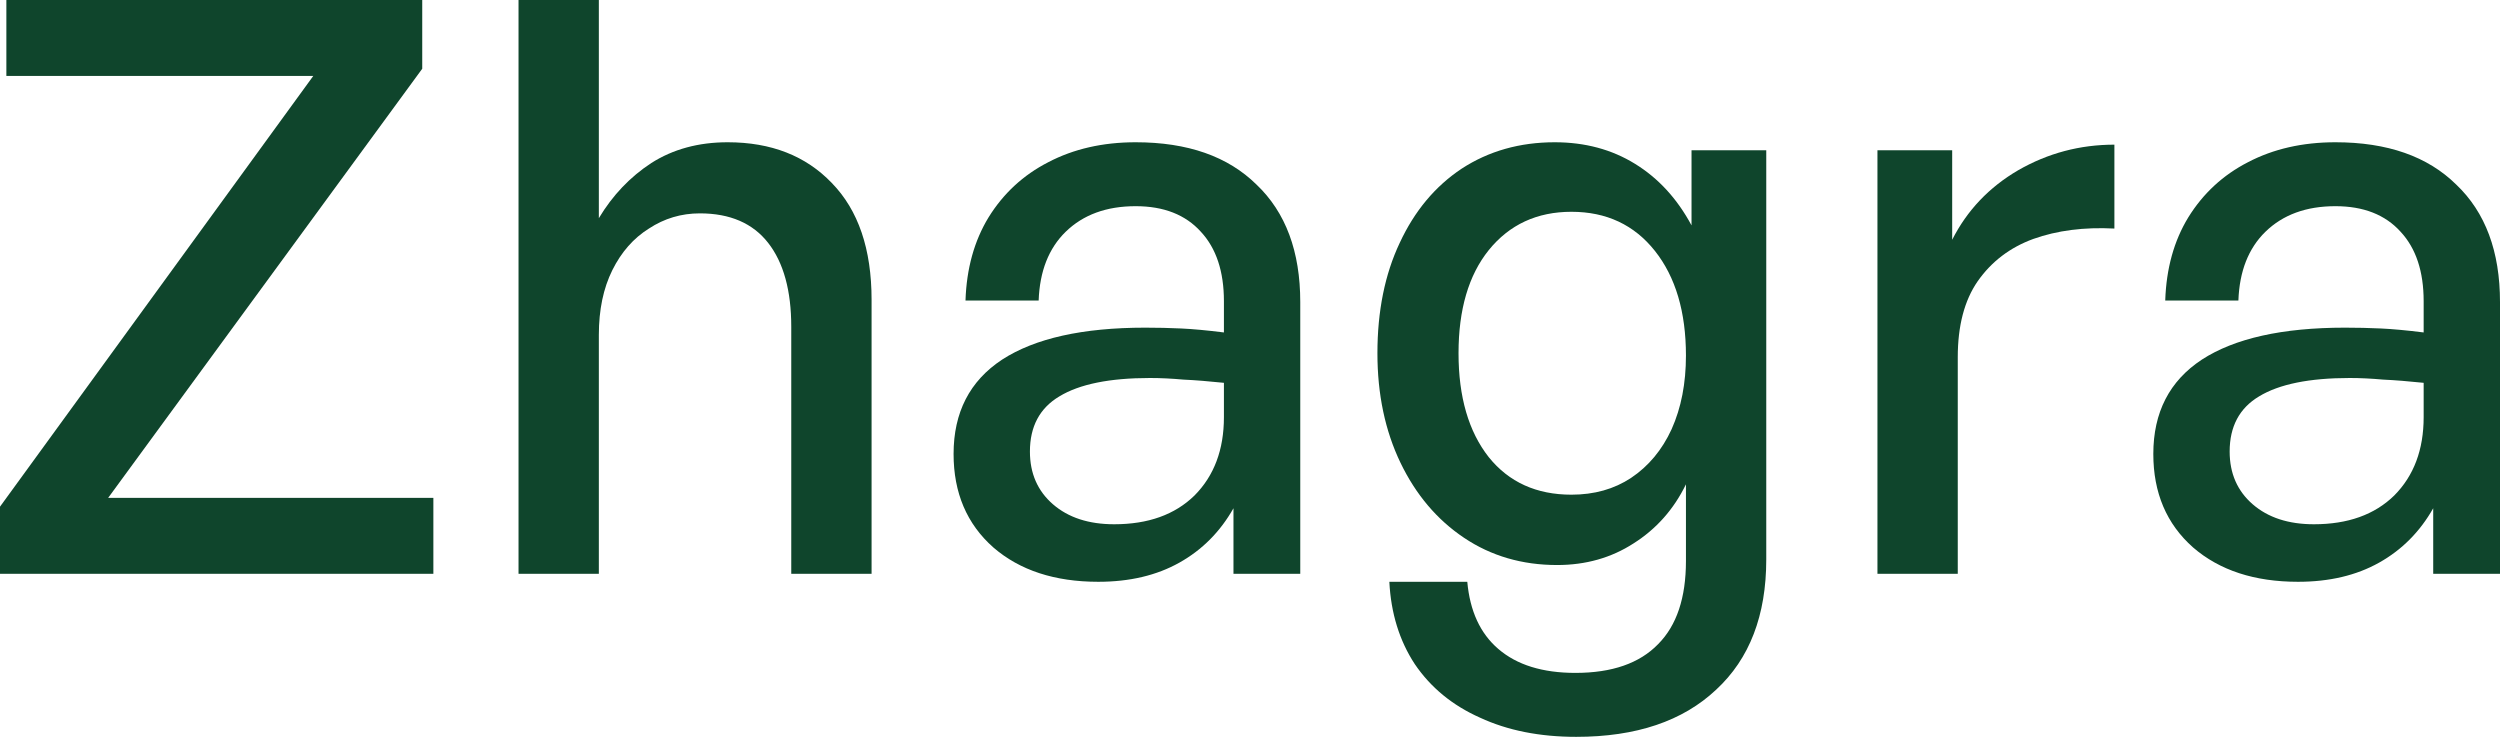
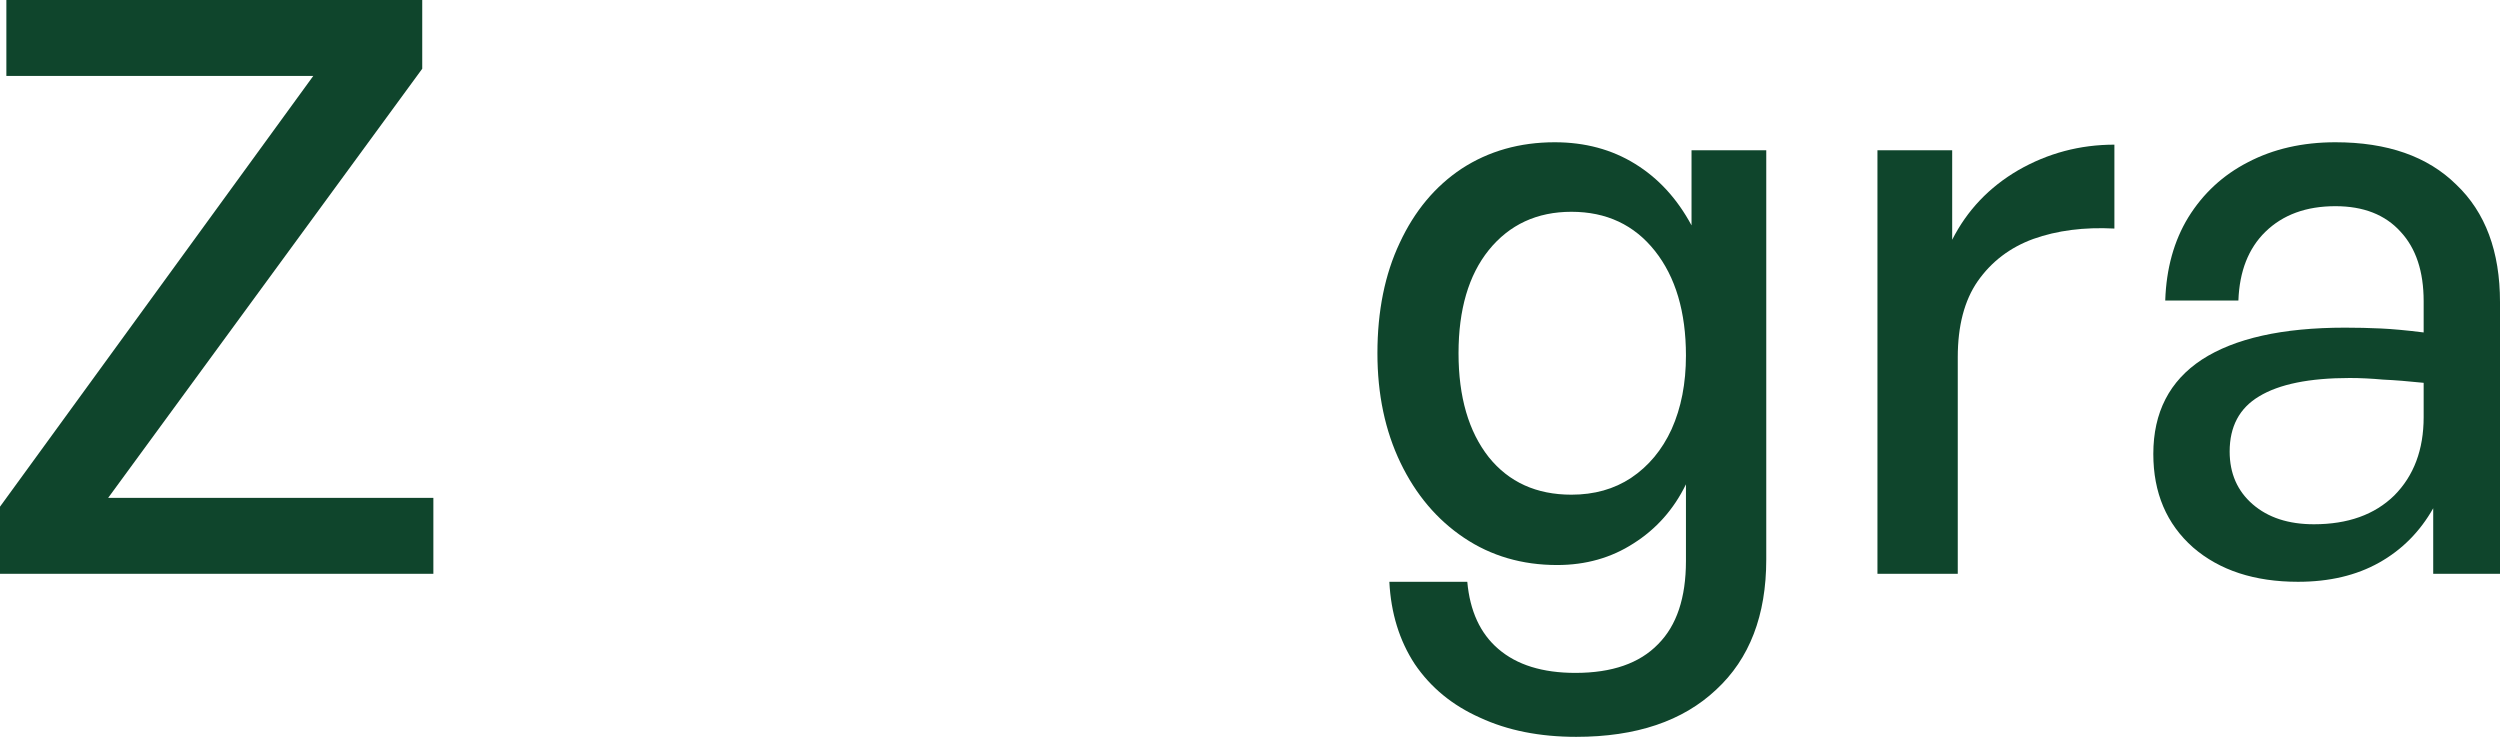
<svg xmlns="http://www.w3.org/2000/svg" fill="none" height="100%" overflow="visible" preserveAspectRatio="none" style="display: block;" viewBox="0 0 95 28" width="100%">
  <g id="Logo">
    <path d="M92.462 21.805V19.314C91.958 20.205 91.273 20.894 90.407 21.38C89.541 21.866 88.514 22.108 87.325 22.108C85.673 22.108 84.344 21.673 83.337 20.803C82.329 19.912 81.826 18.727 81.826 17.25C81.826 15.67 82.44 14.476 83.669 13.666C84.918 12.856 86.731 12.451 89.108 12.451C89.571 12.451 90.024 12.461 90.468 12.482C90.911 12.502 91.455 12.552 92.099 12.633V11.449C92.099 10.315 91.807 9.435 91.223 8.807C90.639 8.159 89.813 7.835 88.745 7.835C87.637 7.835 86.751 8.159 86.086 8.807C85.442 9.435 85.099 10.305 85.059 11.419H82.279C82.319 10.204 82.611 9.151 83.155 8.26C83.719 7.349 84.475 6.651 85.421 6.165C86.388 5.659 87.496 5.406 88.745 5.406C90.719 5.406 92.25 5.942 93.338 7.015C94.446 8.068 95 9.556 95 11.479V21.805H92.462ZM84.727 17.158C84.727 17.988 85.019 18.657 85.603 19.163C86.187 19.669 86.963 19.922 87.929 19.922C89.219 19.922 90.236 19.558 90.981 18.829C91.727 18.079 92.099 17.087 92.099 15.852V14.547C91.515 14.486 91.001 14.445 90.558 14.425C90.115 14.385 89.692 14.364 89.289 14.364C87.758 14.364 86.61 14.597 85.844 15.063C85.099 15.508 84.727 16.207 84.727 17.158Z" fill="#0F452C" />
    <path d="M74.395 13.575V21.805H71.343V5.709H74.183V9.111C74.747 7.997 75.583 7.116 76.691 6.469C77.819 5.821 79.038 5.497 80.347 5.497V8.685C79.199 8.625 78.172 8.756 77.265 9.08C76.379 9.404 75.674 9.941 75.15 10.69C74.647 11.419 74.395 12.38 74.395 13.575Z" fill="#0F452C" />
    <path d="M59.896 28C58.506 28 57.288 27.757 56.24 27.271C55.193 26.805 54.367 26.127 53.762 25.236C53.178 24.346 52.856 23.303 52.795 22.108H55.757C55.857 23.222 56.25 24.072 56.935 24.659C57.64 25.267 58.617 25.57 59.866 25.57C61.256 25.57 62.303 25.206 63.009 24.477C63.714 23.769 64.066 22.716 64.066 21.319V18.404C63.603 19.355 62.938 20.104 62.072 20.651C61.226 21.197 60.259 21.471 59.171 21.471C57.842 21.471 56.663 21.127 55.636 20.438C54.608 19.75 53.803 18.798 53.218 17.584C52.634 16.369 52.342 14.982 52.342 13.423C52.342 11.824 52.624 10.427 53.188 9.232C53.752 8.017 54.538 7.076 55.545 6.408C56.572 5.74 57.751 5.406 59.081 5.406C60.229 5.406 61.246 5.679 62.132 6.226C63.019 6.772 63.734 7.552 64.278 8.564V5.709H67.118V21.258C67.118 23.384 66.484 25.034 65.214 26.208C63.945 27.403 62.173 28 59.896 28ZM55.424 13.423C55.424 15.083 55.807 16.399 56.572 17.371C57.338 18.323 58.386 18.798 59.715 18.798C60.581 18.798 61.337 18.586 61.981 18.16C62.646 17.715 63.16 17.098 63.522 16.308C63.885 15.498 64.066 14.567 64.066 13.514C64.066 11.854 63.673 10.528 62.888 9.536C62.102 8.544 61.044 8.048 59.715 8.048C58.406 8.048 57.358 8.534 56.572 9.505C55.807 10.457 55.424 11.763 55.424 13.423Z" fill="#0F452C" />
-     <path d="M46.872 21.805V19.314C46.368 20.205 45.684 20.894 44.817 21.38C43.951 21.866 42.924 22.108 41.735 22.108C40.083 22.108 38.754 21.673 37.747 20.803C36.739 19.912 36.236 18.727 36.236 17.25C36.236 15.67 36.85 14.476 38.079 13.666C39.328 12.856 41.141 12.451 43.518 12.451C43.981 12.451 44.434 12.461 44.878 12.482C45.321 12.502 45.865 12.552 46.509 12.633V11.449C46.509 10.315 46.217 9.435 45.633 8.807C45.049 8.159 44.223 7.835 43.155 7.835C42.047 7.835 41.161 8.159 40.496 8.807C39.852 9.435 39.509 10.305 39.469 11.419H36.689C36.729 10.204 37.022 9.151 37.565 8.26C38.129 7.349 38.885 6.651 39.832 6.165C40.798 5.659 41.906 5.406 43.155 5.406C45.13 5.406 46.66 5.942 47.748 7.015C48.856 8.068 49.41 9.556 49.41 11.479V21.805H46.872ZM39.137 17.158C39.137 17.988 39.429 18.657 40.013 19.163C40.597 19.669 41.373 19.922 42.34 19.922C43.629 19.922 44.646 19.558 45.391 18.829C46.137 18.079 46.509 17.087 46.509 15.852V14.547C45.925 14.486 45.411 14.445 44.968 14.425C44.525 14.385 44.102 14.364 43.699 14.364C42.168 14.364 41.02 14.597 40.255 15.063C39.509 15.508 39.137 16.207 39.137 17.158Z" fill="#0F452C" />
-     <path d="M22.756 12.725V21.805H19.704V0H22.756V8.291C23.279 7.42 23.944 6.722 24.75 6.195C25.576 5.669 26.543 5.406 27.651 5.406C29.302 5.406 30.622 5.922 31.609 6.954C32.616 7.987 33.12 9.465 33.12 11.388V21.805H30.068V12.421C30.068 11.044 29.776 9.981 29.192 9.232C28.608 8.483 27.741 8.108 26.593 8.108C25.888 8.108 25.243 8.301 24.659 8.685C24.075 9.05 23.612 9.576 23.269 10.265C22.927 10.953 22.756 11.773 22.756 12.725Z" fill="#0F452C" />
    <path d="M16.468 21.805H0V19.254L11.905 2.885H0.242V0H16.045V2.612L4.109 18.92H16.468V21.805Z" fill="#0F452C" />
  </g>
</svg>